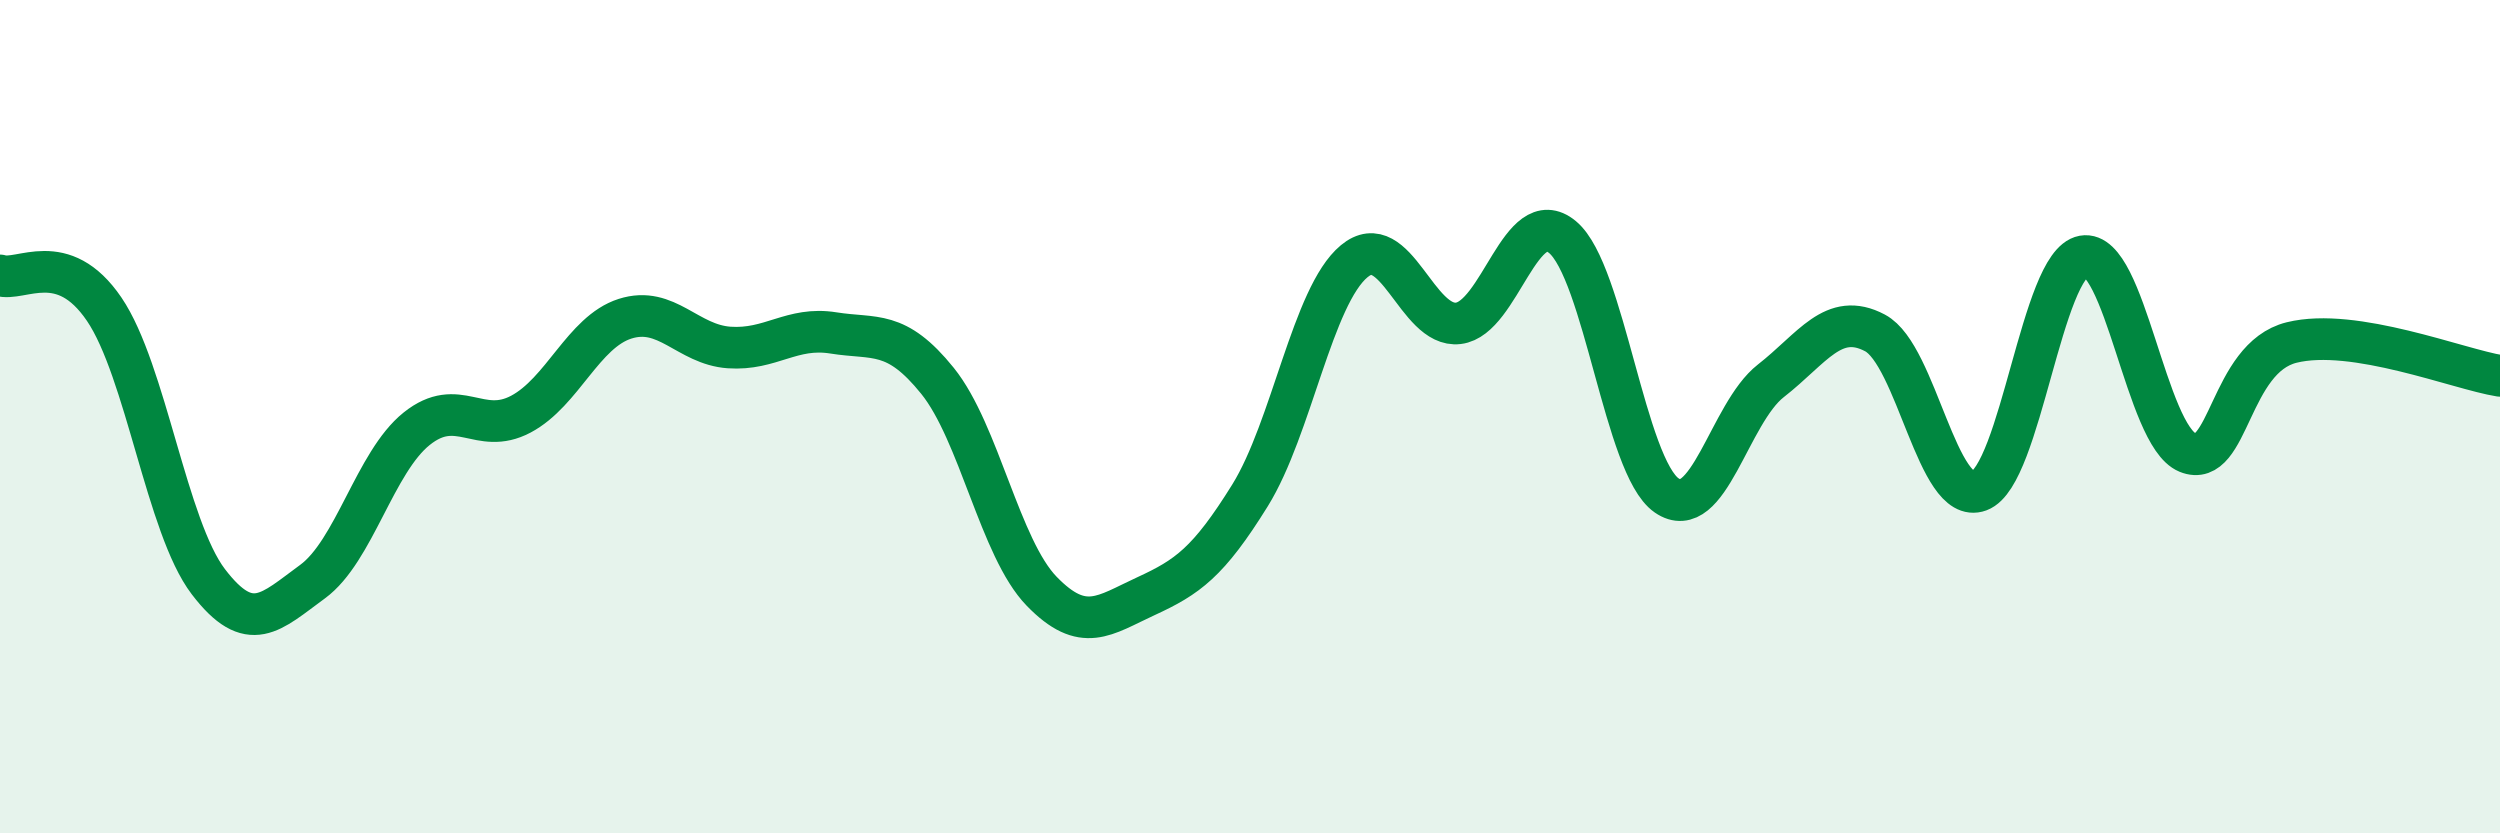
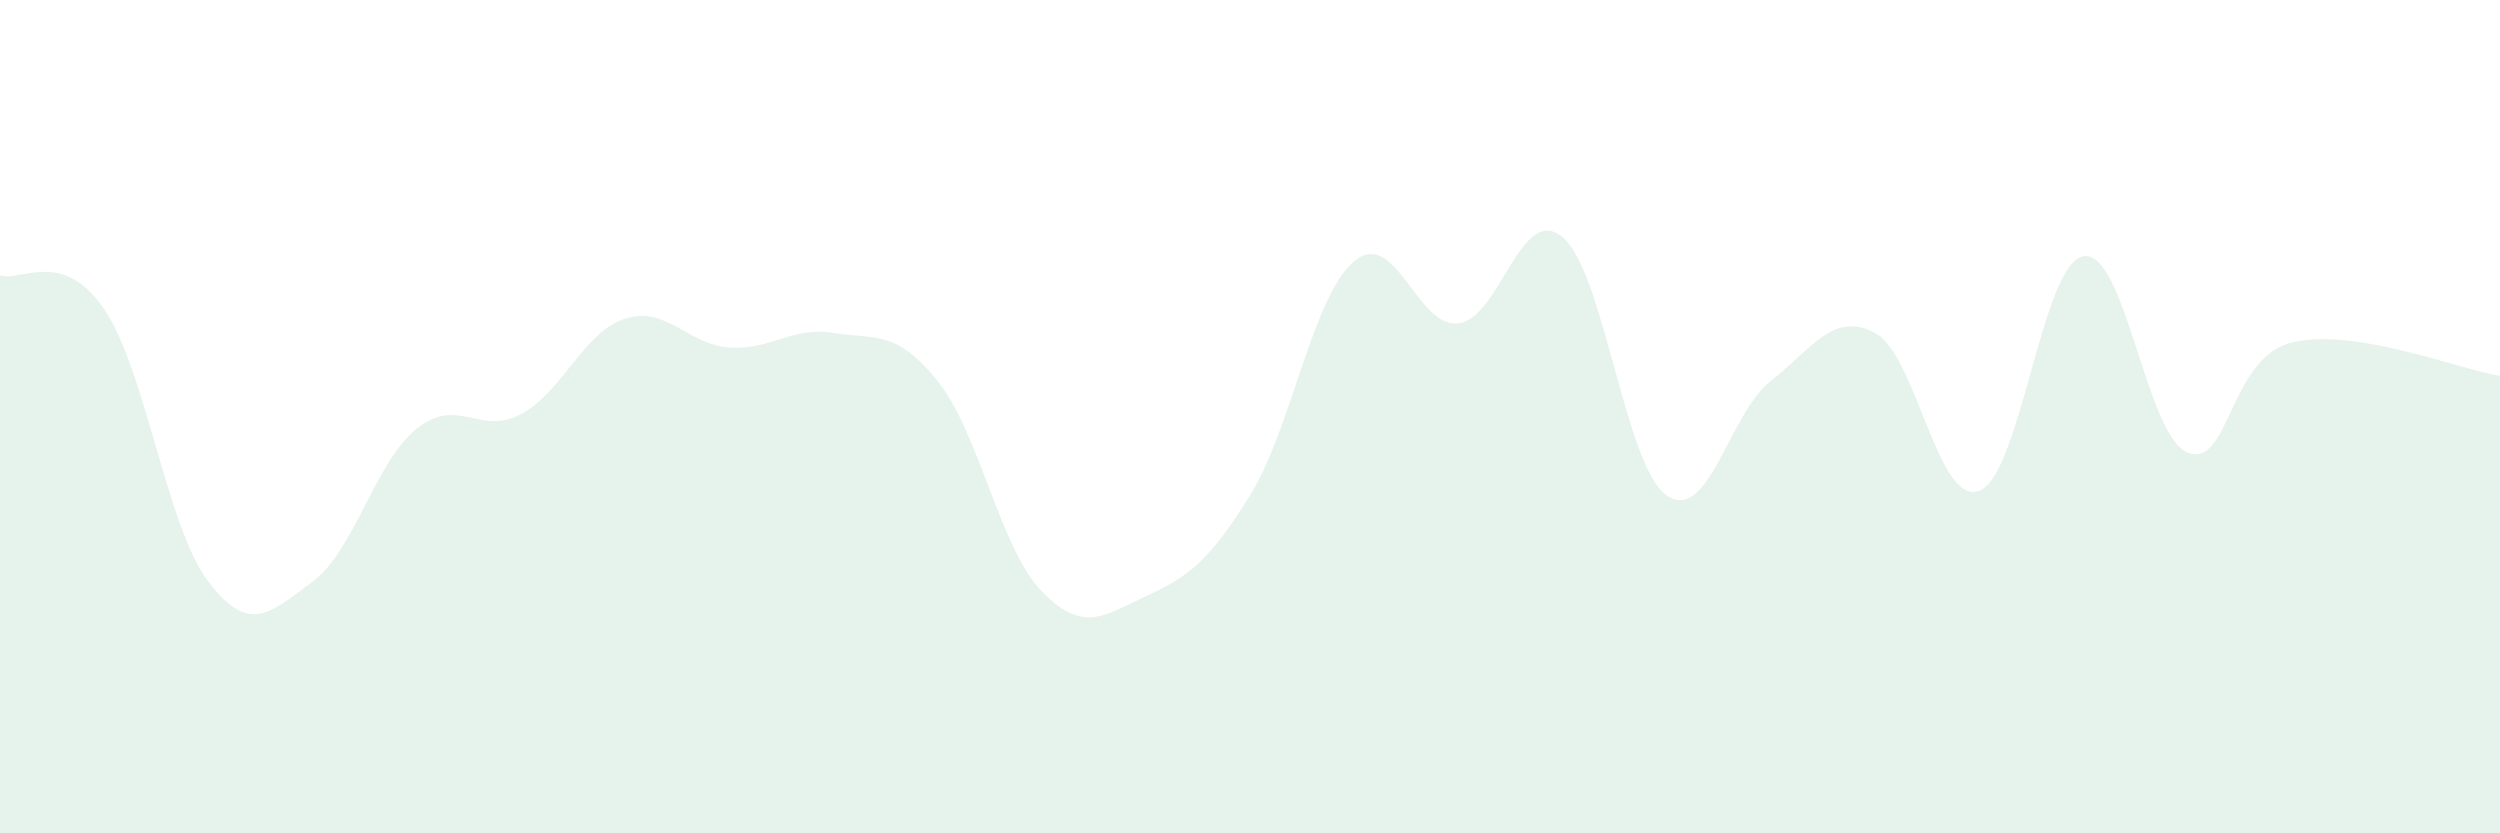
<svg xmlns="http://www.w3.org/2000/svg" width="60" height="20" viewBox="0 0 60 20">
  <path d="M 0,6.61 C 0.5,6.77 1.5,5.95 2.5,7.42 C 3.5,8.89 4,12.65 5,13.96 C 6,15.27 6.5,14.69 7.5,13.96 C 8.5,13.23 9,11.09 10,10.29 C 11,9.49 11.5,10.47 12.5,9.94 C 13.5,9.41 14,7.97 15,7.65 C 16,7.33 16.5,8.27 17.5,8.34 C 18.5,8.41 19,7.83 20,7.99 C 21,8.15 21.5,7.9 22.5,9.14 C 23.5,10.38 24,13.16 25,14.19 C 26,15.22 26.5,14.77 27.5,14.31 C 28.5,13.85 29,13.5 30,11.89 C 31,10.28 31.5,7.1 32.5,6.27 C 33.5,5.44 34,7.88 35,7.76 C 36,7.64 36.5,4.86 37.5,5.69 C 38.5,6.52 39,11.2 40,11.89 C 41,12.58 41.5,9.92 42.5,9.14 C 43.5,8.36 44,7.46 45,7.99 C 46,8.52 46.5,12.15 47.5,11.78 C 48.5,11.41 49,6.33 50,6.15 C 51,5.97 51.5,10.45 52.5,10.86 C 53.5,11.27 53.5,8.59 55,8.22 C 56.5,7.85 59,8.86 60,9.02L60 20L0 20Z" fill="#008740" opacity="0.1" stroke-linecap="round" stroke-linejoin="round" />
-   <path d="M 0,6.61 C 0.5,6.77 1.5,5.95 2.5,7.42 C 3.5,8.89 4,12.65 5,13.96 C 6,15.27 6.5,14.69 7.5,13.96 C 8.5,13.23 9,11.09 10,10.29 C 11,9.49 11.5,10.47 12.5,9.94 C 13.5,9.41 14,7.97 15,7.65 C 16,7.33 16.5,8.27 17.5,8.34 C 18.5,8.41 19,7.83 20,7.99 C 21,8.15 21.5,7.9 22.5,9.14 C 23.5,10.38 24,13.16 25,14.19 C 26,15.22 26.5,14.77 27.5,14.31 C 28.5,13.85 29,13.5 30,11.89 C 31,10.28 31.5,7.1 32.5,6.27 C 33.5,5.44 34,7.88 35,7.76 C 36,7.64 36.5,4.86 37.5,5.69 C 38.5,6.52 39,11.2 40,11.89 C 41,12.58 41.5,9.92 42.5,9.14 C 43.5,8.36 44,7.46 45,7.99 C 46,8.52 46.5,12.15 47.5,11.78 C 48.5,11.41 49,6.33 50,6.15 C 51,5.97 51.5,10.45 52.5,10.86 C 53.5,11.27 53.5,8.59 55,8.22 C 56.5,7.85 59,8.86 60,9.02" stroke="#008740" stroke-width="1" fill="none" stroke-linecap="round" stroke-linejoin="round" />
</svg>